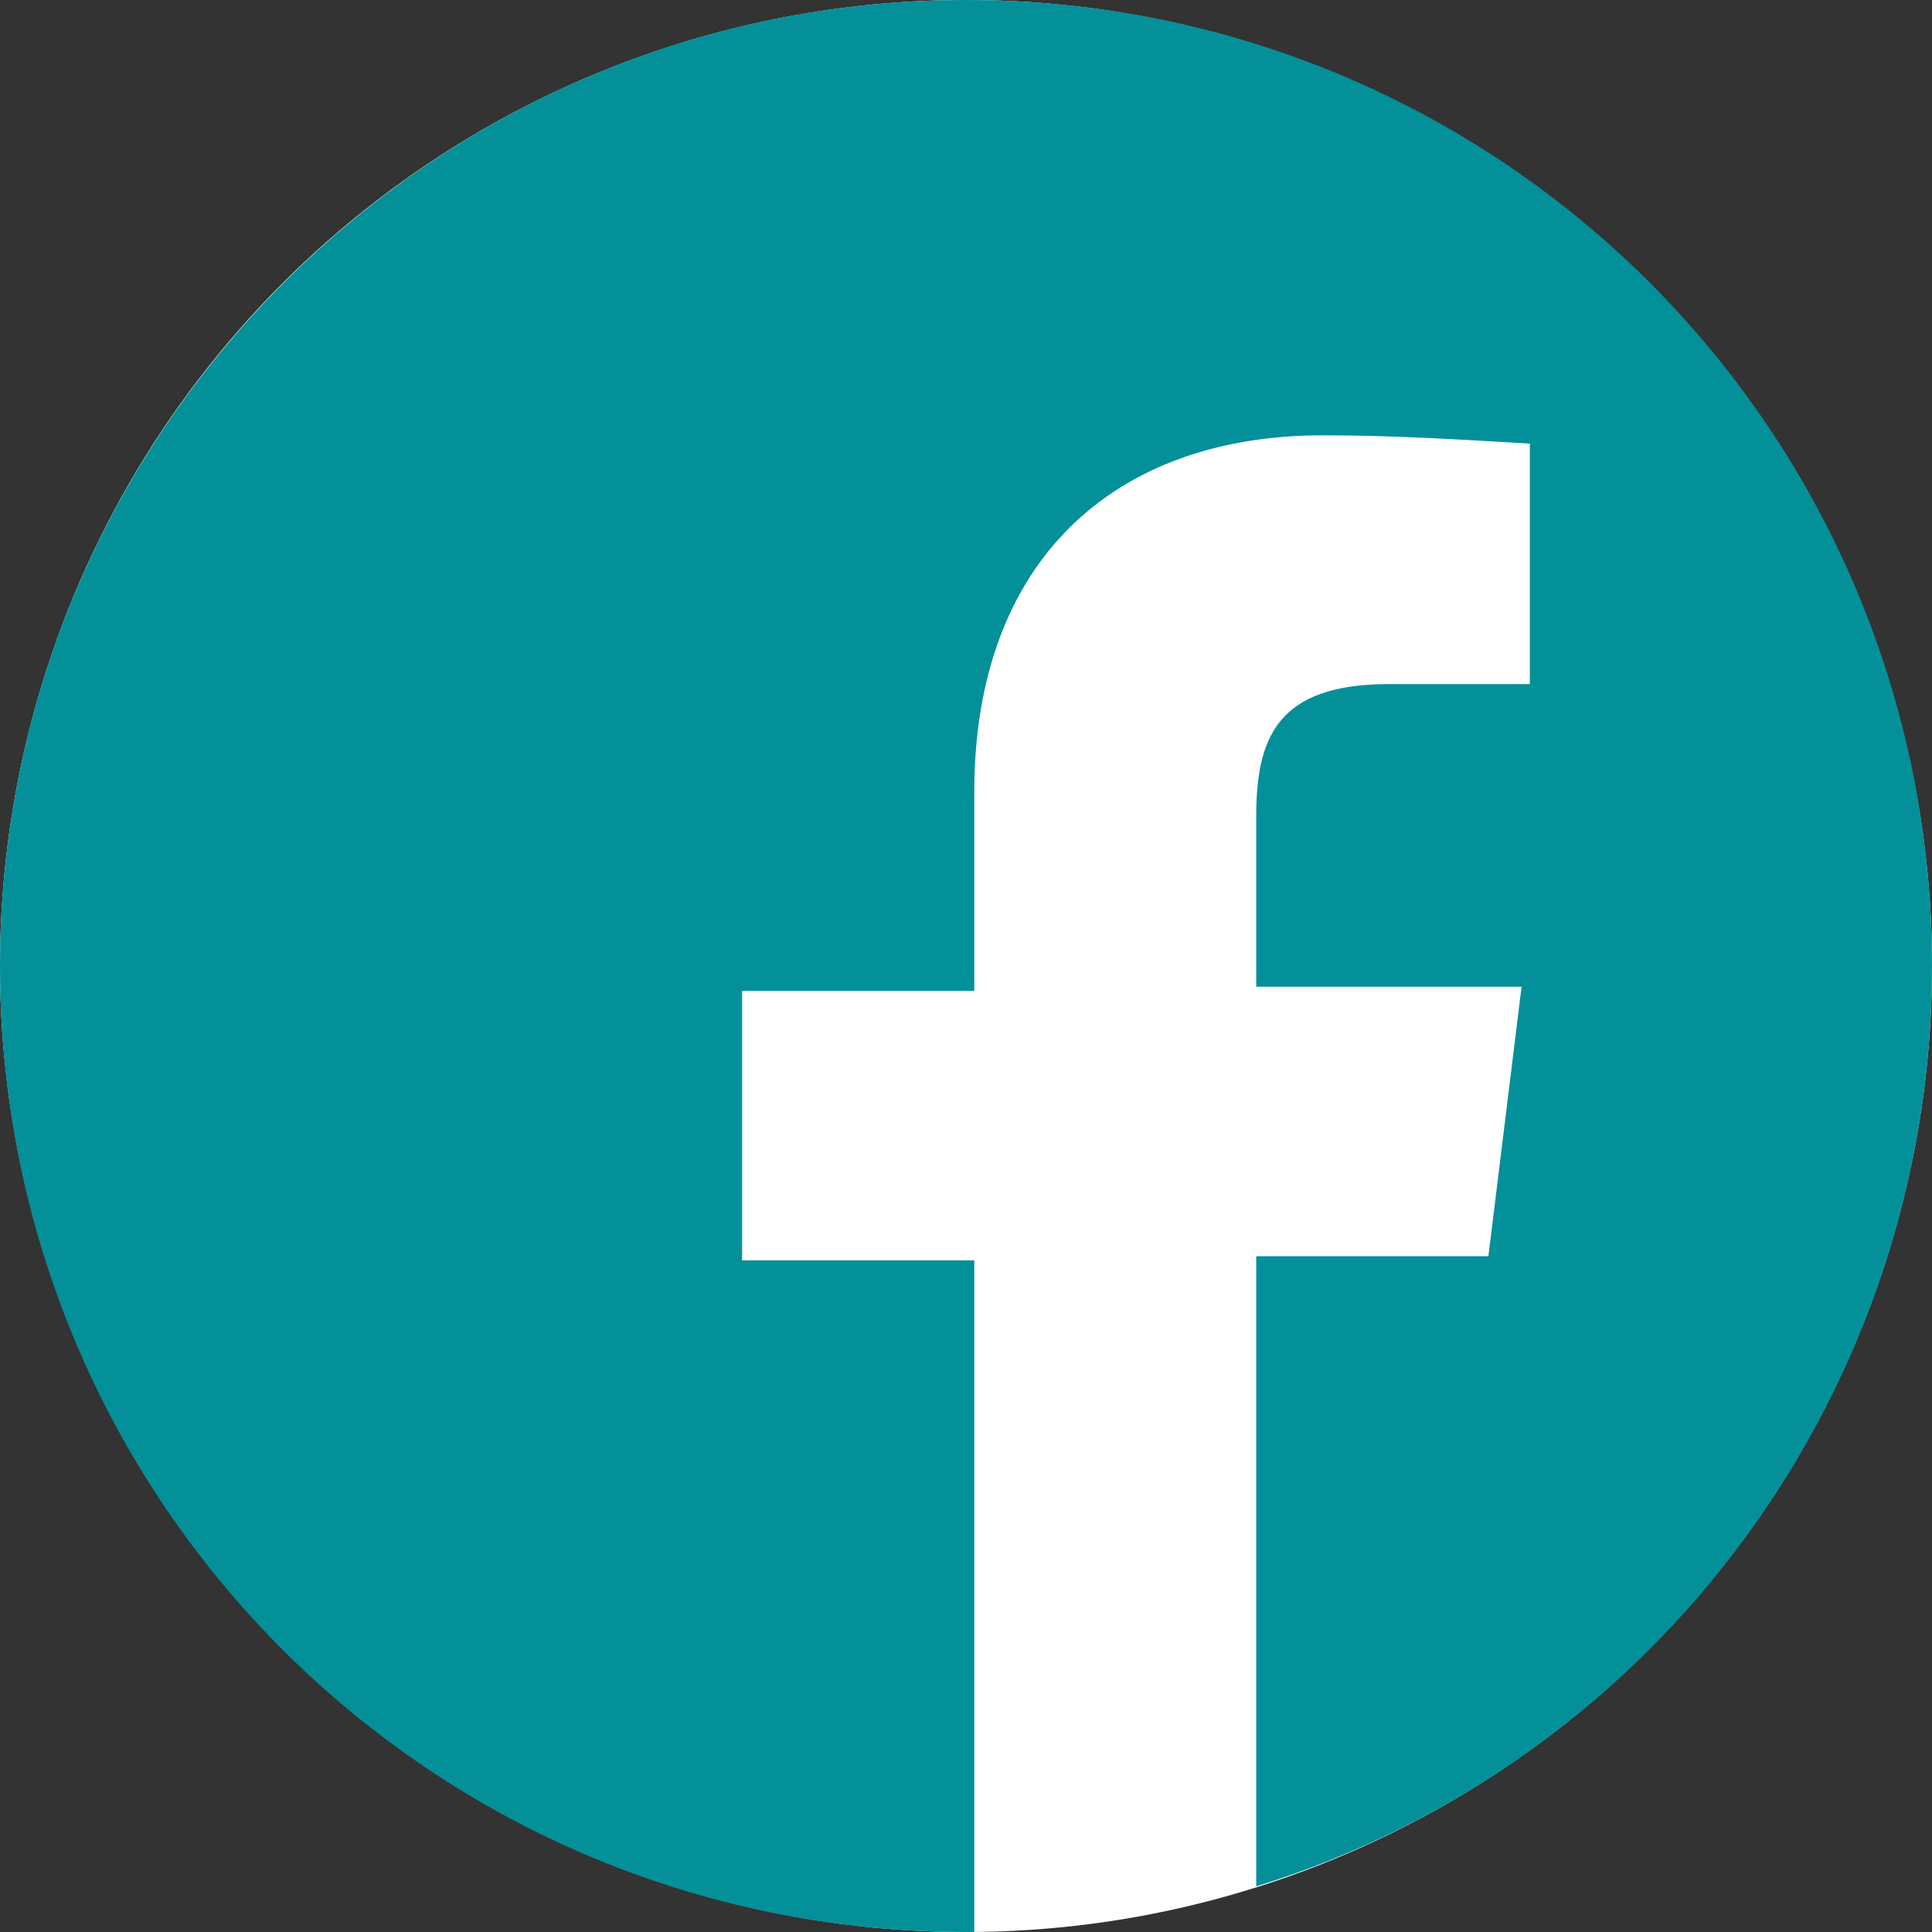
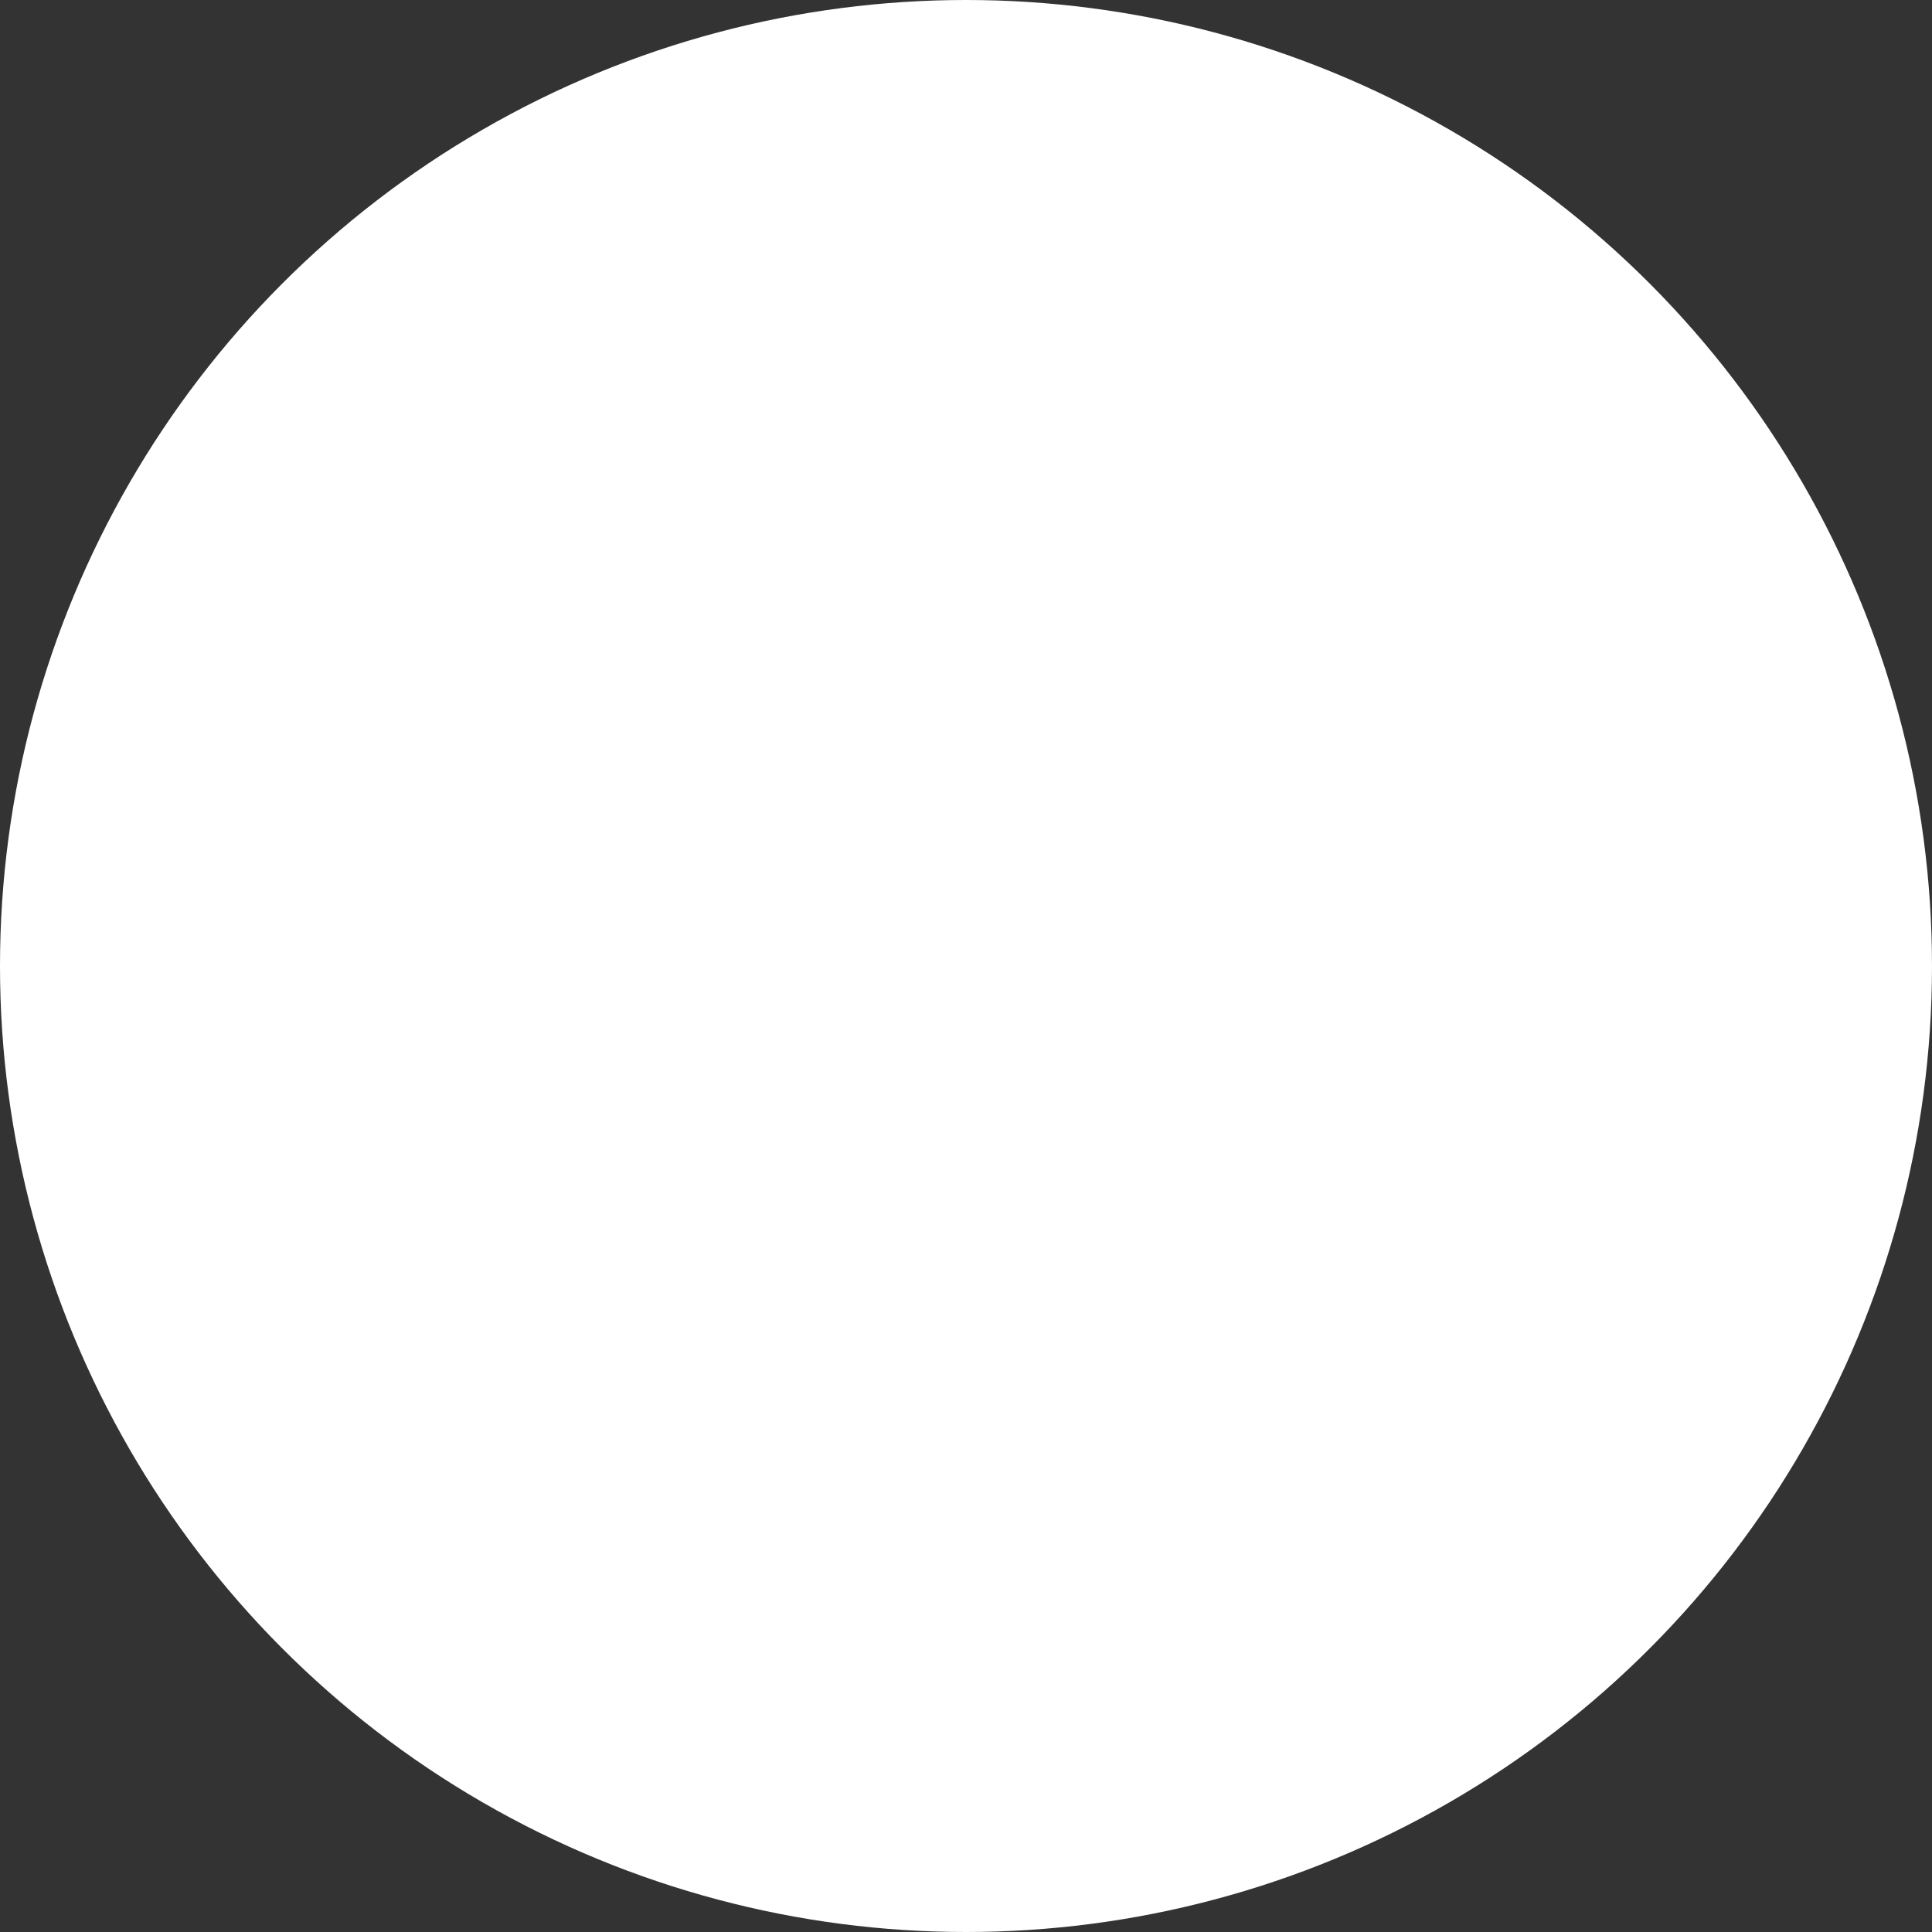
<svg xmlns="http://www.w3.org/2000/svg" version="1.1" id="Capa_1" x="0px" y="0px" viewBox="0 0 46.6 46.6" style="enable-background:new 0 0 46.6 46.6;" xml:space="preserve">
  <rect x="0" y="0" width="46.6" height="46.6" fill="#333333" stroke="none" />
  <style type="text/css">
	.st0{fill:#FFFFFF;}
	.st1{fill:#049099;}
</style>
  <g id="Capa_2_00000125576844572918863840000016110491387408358043_">
    <g id="Texto">
      <circle class="st0" cx="23.3" cy="23.3" r="23.3" />
-       <path class="st1" d="M46.6,23.3C46.6,10.4,36.2,0,23.3,0S0,10.5,0,23.3c0,12.9,10.4,23.3,23.3,23.3h0.2V30.4h-5.6v-6.5h5.6v-4.8    c0-5.6,3.4-8.6,8.4-8.6c1.7,0,3.3,0.1,5,0.2v5.8h-3.4c-2.7,0-3.2,1.3-3.2,3.2v4.1h6.4l-0.8,6.5h-5.6v15.2    C40,42.5,46.6,33.5,46.6,23.3" />
    </g>
  </g>
</svg>